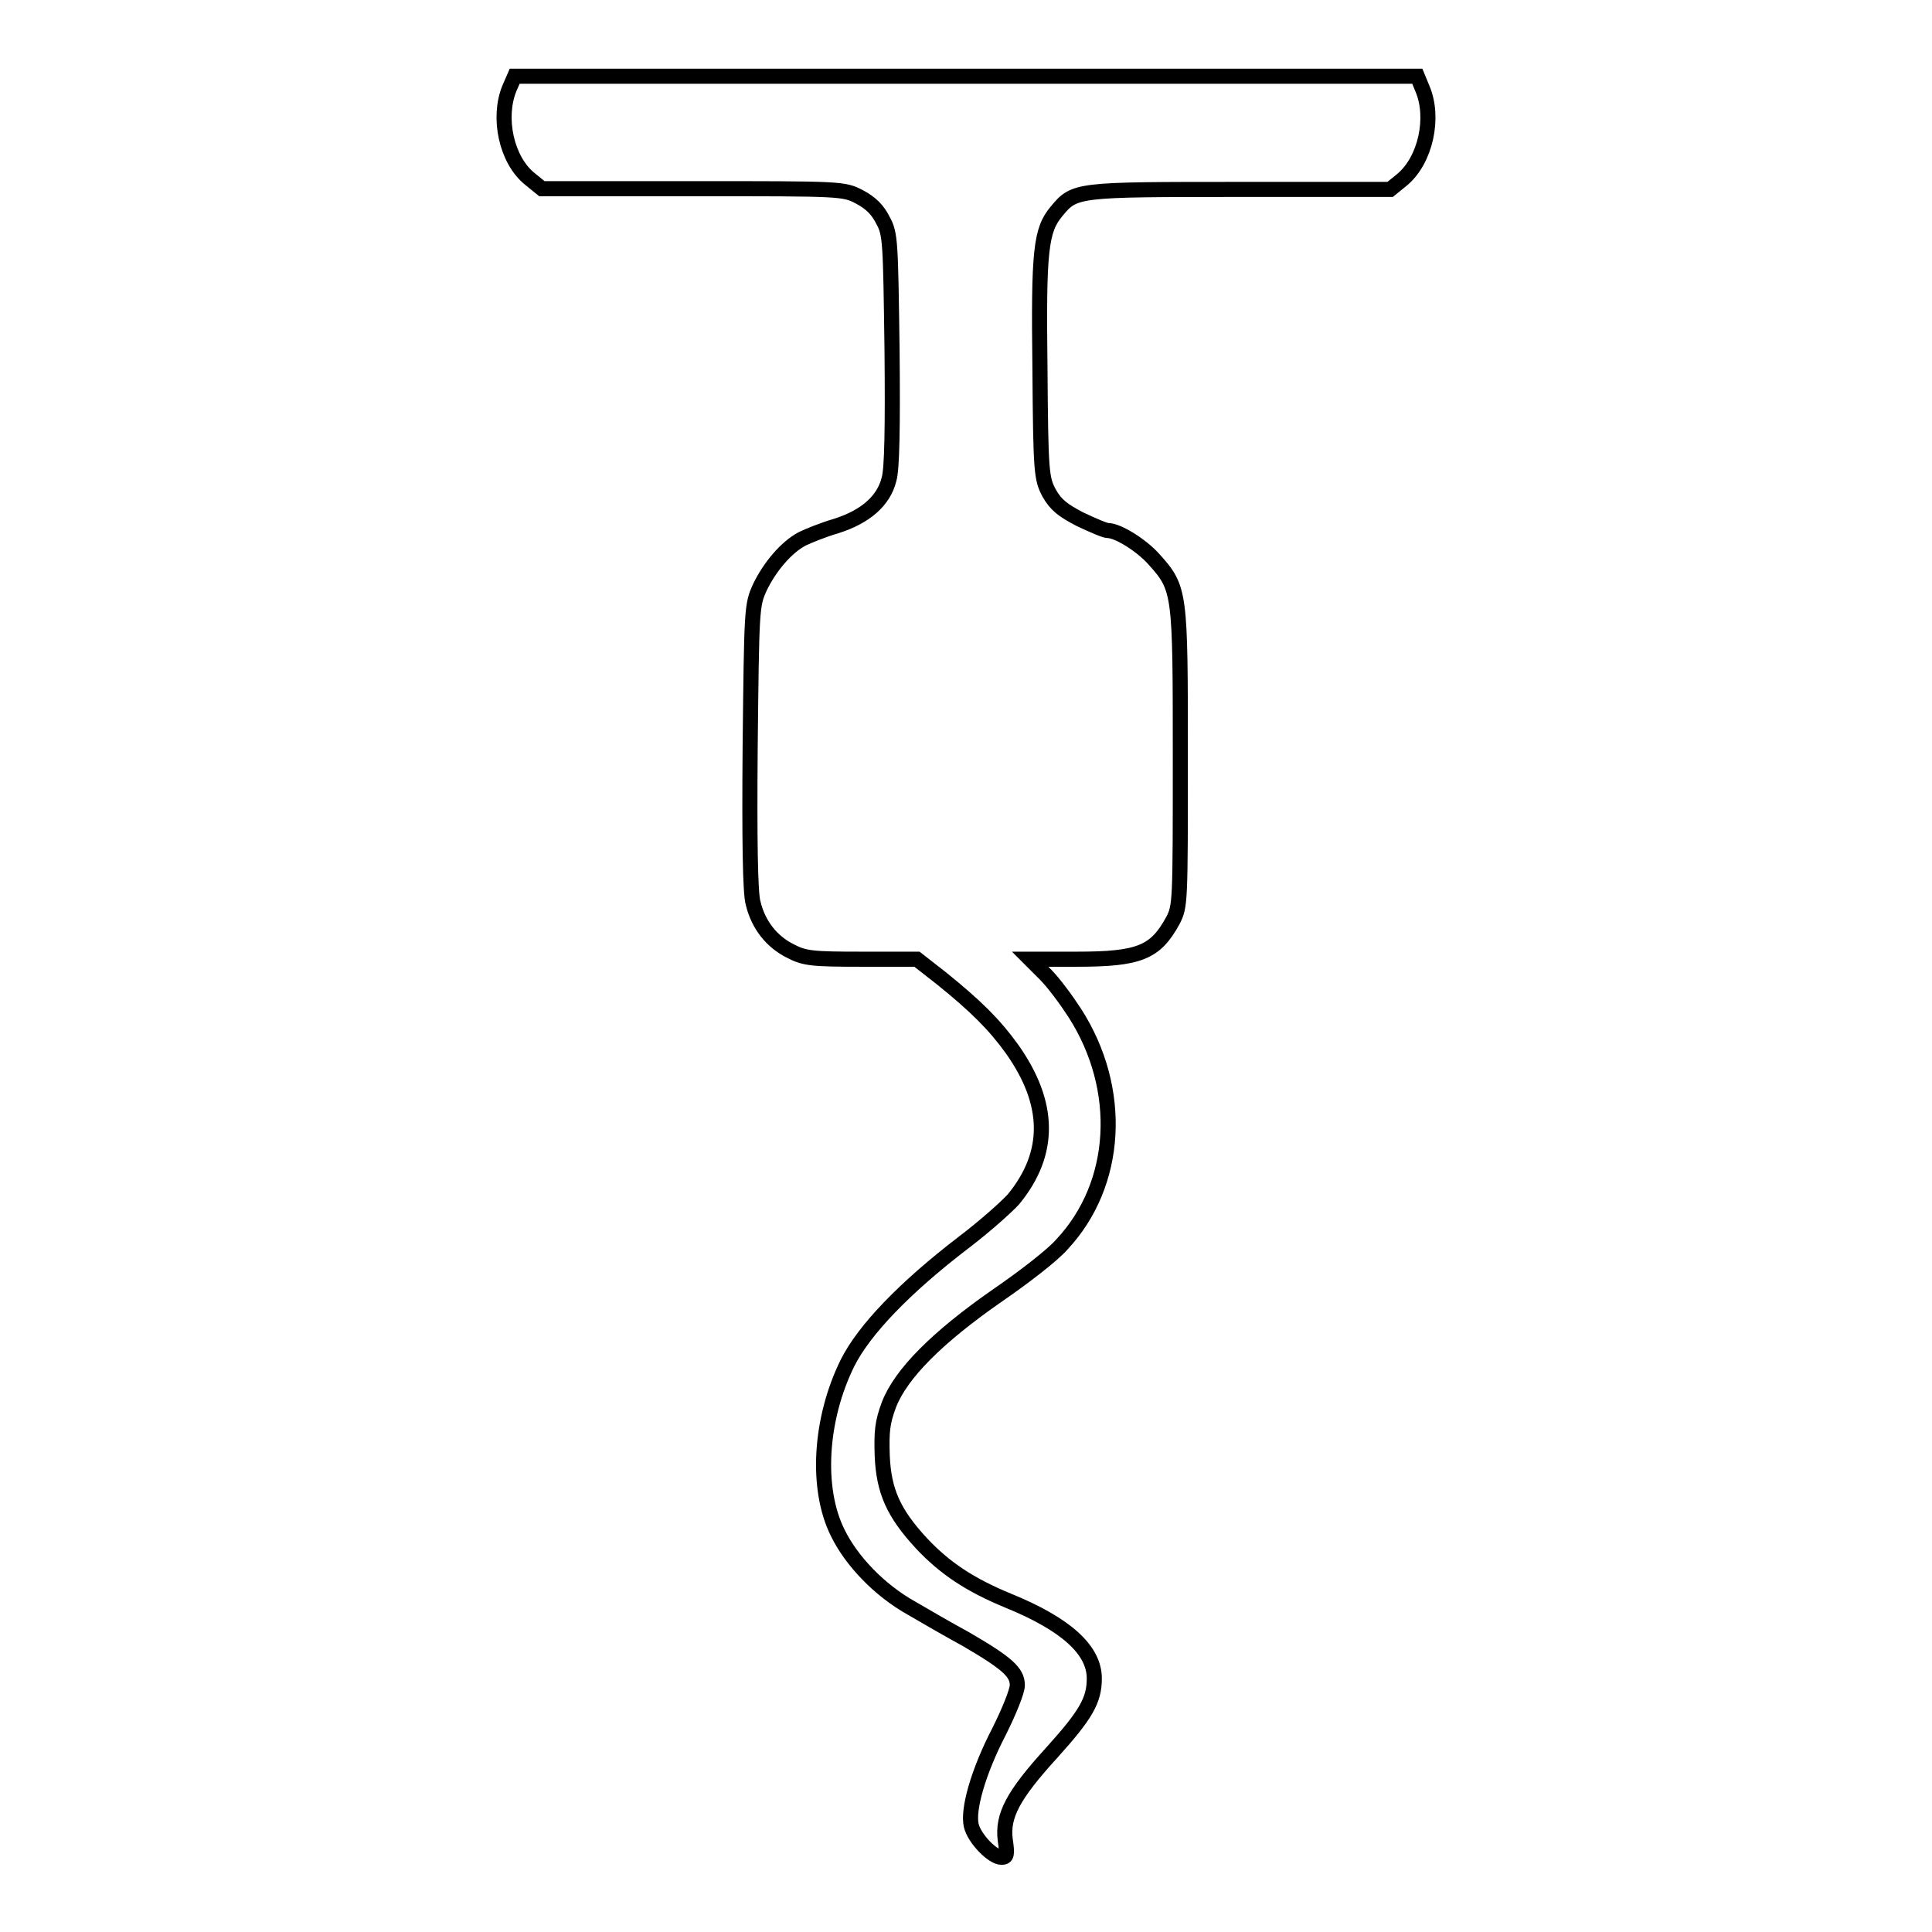
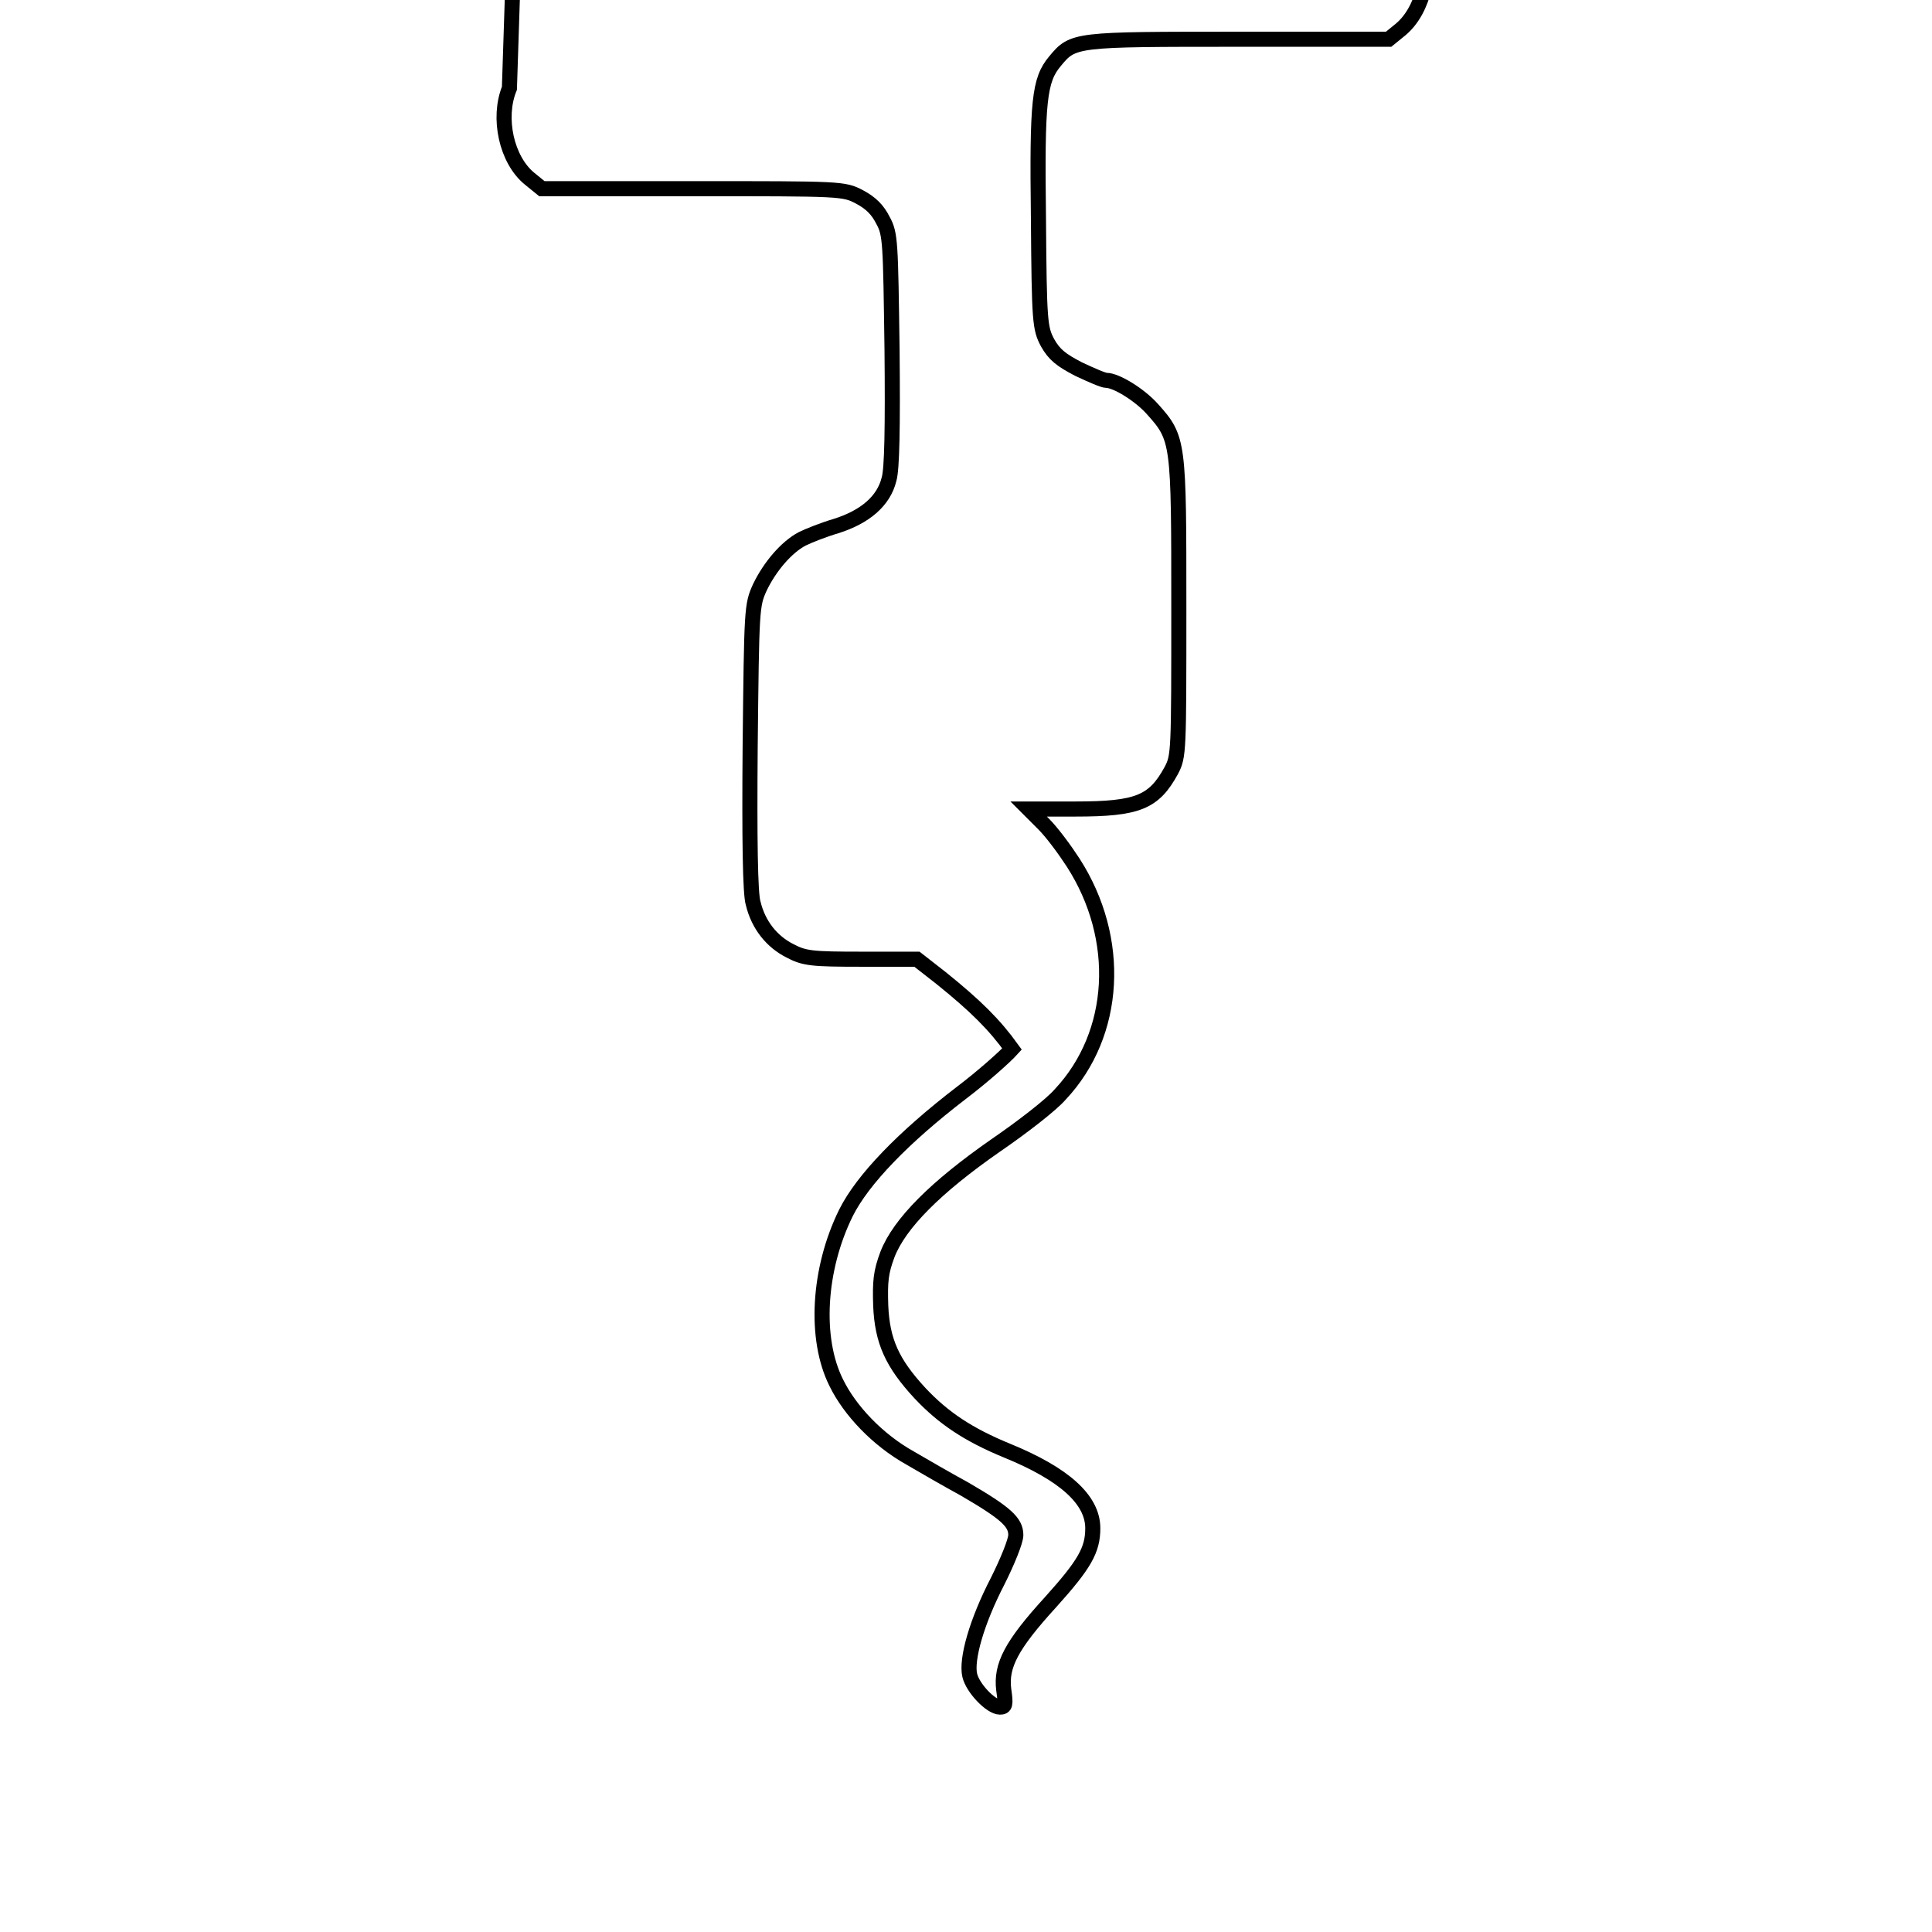
<svg xmlns="http://www.w3.org/2000/svg" version="1.1" x="0px" y="0px" viewBox="0 0 256 256" enable-background="new 0 0 256 256" xml:space="preserve">
  <g>
    <g>
      <g>
-         <path stroke-width="2" fill-opacity="0" stroke="#000000" d="M67.5,11.7c-1.6,3.9-0.4,9.5,2.7,12l1.6,1.3h20c19.8,0,20,0,22.1,1.1c1.5,0.8,2.4,1.7,3.1,3.1c1,1.8,1,2.9,1.2,17.1c0.1,10.3,0,15.9-0.4,17.2c-0.7,2.9-3.2,5-7,6.2c-1.7,0.5-3.7,1.3-4.5,1.7c-2.1,1.1-4.3,3.7-5.6,6.4c-1.1,2.4-1.1,2.8-1.3,21.2c-0.1,12,0,19.5,0.4,20.7c0.7,2.9,2.5,5.1,4.9,6.3c1.9,1,2.9,1.1,9.5,1.1h7.3l3.2,2.5c4.6,3.7,7.1,6.2,9.4,9.4c5.1,7.2,5.2,13.8,0.2,19.9c-0.9,1-3.8,3.6-6.7,5.8c-7.7,5.9-13.1,11.5-15.3,15.9c-3.7,7.5-4.2,16.7-1.3,22.5c1.8,3.7,5.5,7.6,9.8,10c1.7,1,5,2.9,7.2,4.1c5.5,3.2,6.8,4.4,6.8,6.1c0,0.8-1.1,3.5-2.4,6.1c-2.8,5.4-4.2,10.4-3.7,12.5c0.4,1.7,2.8,4.2,4,4.2c0.7,0,0.8-0.3,0.5-2.3c-0.4-3.2,1-5.9,6.2-11.6c4.5-5,5.6-6.9,5.6-9.8c0-3.8-3.8-7.2-11.4-10.3c-5.1-2.1-8.4-4.3-11.5-7.6c-3.7-4-5-6.9-5.2-11.6c-0.1-3.2,0-4.4,0.9-6.8c1.6-4.1,6.4-8.9,14.3-14.4c3.5-2.4,7.4-5.4,8.6-6.8c7.5-8,8.2-20.6,1.7-30.7c-1.1-1.7-2.8-4-3.9-5.1l-2-2h6.2c8.3,0,10.4-0.9,12.7-5.1c1-1.9,1-2.4,1-21.6c0-22,0-22.4-3.5-26.3c-1.7-1.9-4.8-3.8-6.1-3.8c-0.4,0-2-0.7-3.7-1.5c-2.3-1.2-3.2-1.9-4.1-3.5c-1-1.9-1.1-2.7-1.2-16.4c-0.2-15.7,0.1-18.4,2.2-20.9c2.4-2.9,2.6-2.9,24.3-2.9h19.9l1.6-1.3c3.1-2.6,4.3-8.2,2.7-12l-0.7-1.7H128H68.2L67.5,11.7z" />
+         <path stroke-width="2" fill-opacity="0" stroke="#000000" d="M67.5,11.7c-1.6,3.9-0.4,9.5,2.7,12l1.6,1.3h20c19.8,0,20,0,22.1,1.1c1.5,0.8,2.4,1.7,3.1,3.1c1,1.8,1,2.9,1.2,17.1c0.1,10.3,0,15.9-0.4,17.2c-0.7,2.9-3.2,5-7,6.2c-1.7,0.5-3.7,1.3-4.5,1.7c-2.1,1.1-4.3,3.7-5.6,6.4c-1.1,2.4-1.1,2.8-1.3,21.2c-0.1,12,0,19.5,0.4,20.7c0.7,2.9,2.5,5.1,4.9,6.3c1.9,1,2.9,1.1,9.5,1.1h7.3l3.2,2.5c4.6,3.7,7.1,6.2,9.4,9.4c-0.9,1-3.8,3.6-6.7,5.8c-7.7,5.9-13.1,11.5-15.3,15.9c-3.7,7.5-4.2,16.7-1.3,22.5c1.8,3.7,5.5,7.6,9.8,10c1.7,1,5,2.9,7.2,4.1c5.5,3.2,6.8,4.4,6.8,6.1c0,0.8-1.1,3.5-2.4,6.1c-2.8,5.4-4.2,10.4-3.7,12.5c0.4,1.7,2.8,4.2,4,4.2c0.7,0,0.8-0.3,0.5-2.3c-0.4-3.2,1-5.9,6.2-11.6c4.5-5,5.6-6.9,5.6-9.8c0-3.8-3.8-7.2-11.4-10.3c-5.1-2.1-8.4-4.3-11.5-7.6c-3.7-4-5-6.9-5.2-11.6c-0.1-3.2,0-4.4,0.9-6.8c1.6-4.1,6.4-8.9,14.3-14.4c3.5-2.4,7.4-5.4,8.6-6.8c7.5-8,8.2-20.6,1.7-30.7c-1.1-1.7-2.8-4-3.9-5.1l-2-2h6.2c8.3,0,10.4-0.9,12.7-5.1c1-1.9,1-2.4,1-21.6c0-22,0-22.4-3.5-26.3c-1.7-1.9-4.8-3.8-6.1-3.8c-0.4,0-2-0.7-3.7-1.5c-2.3-1.2-3.2-1.9-4.1-3.5c-1-1.9-1.1-2.7-1.2-16.4c-0.2-15.7,0.1-18.4,2.2-20.9c2.4-2.9,2.6-2.9,24.3-2.9h19.9l1.6-1.3c3.1-2.6,4.3-8.2,2.7-12l-0.7-1.7H128H68.2L67.5,11.7z" />
      </g>
    </g>
  </g>
</svg>